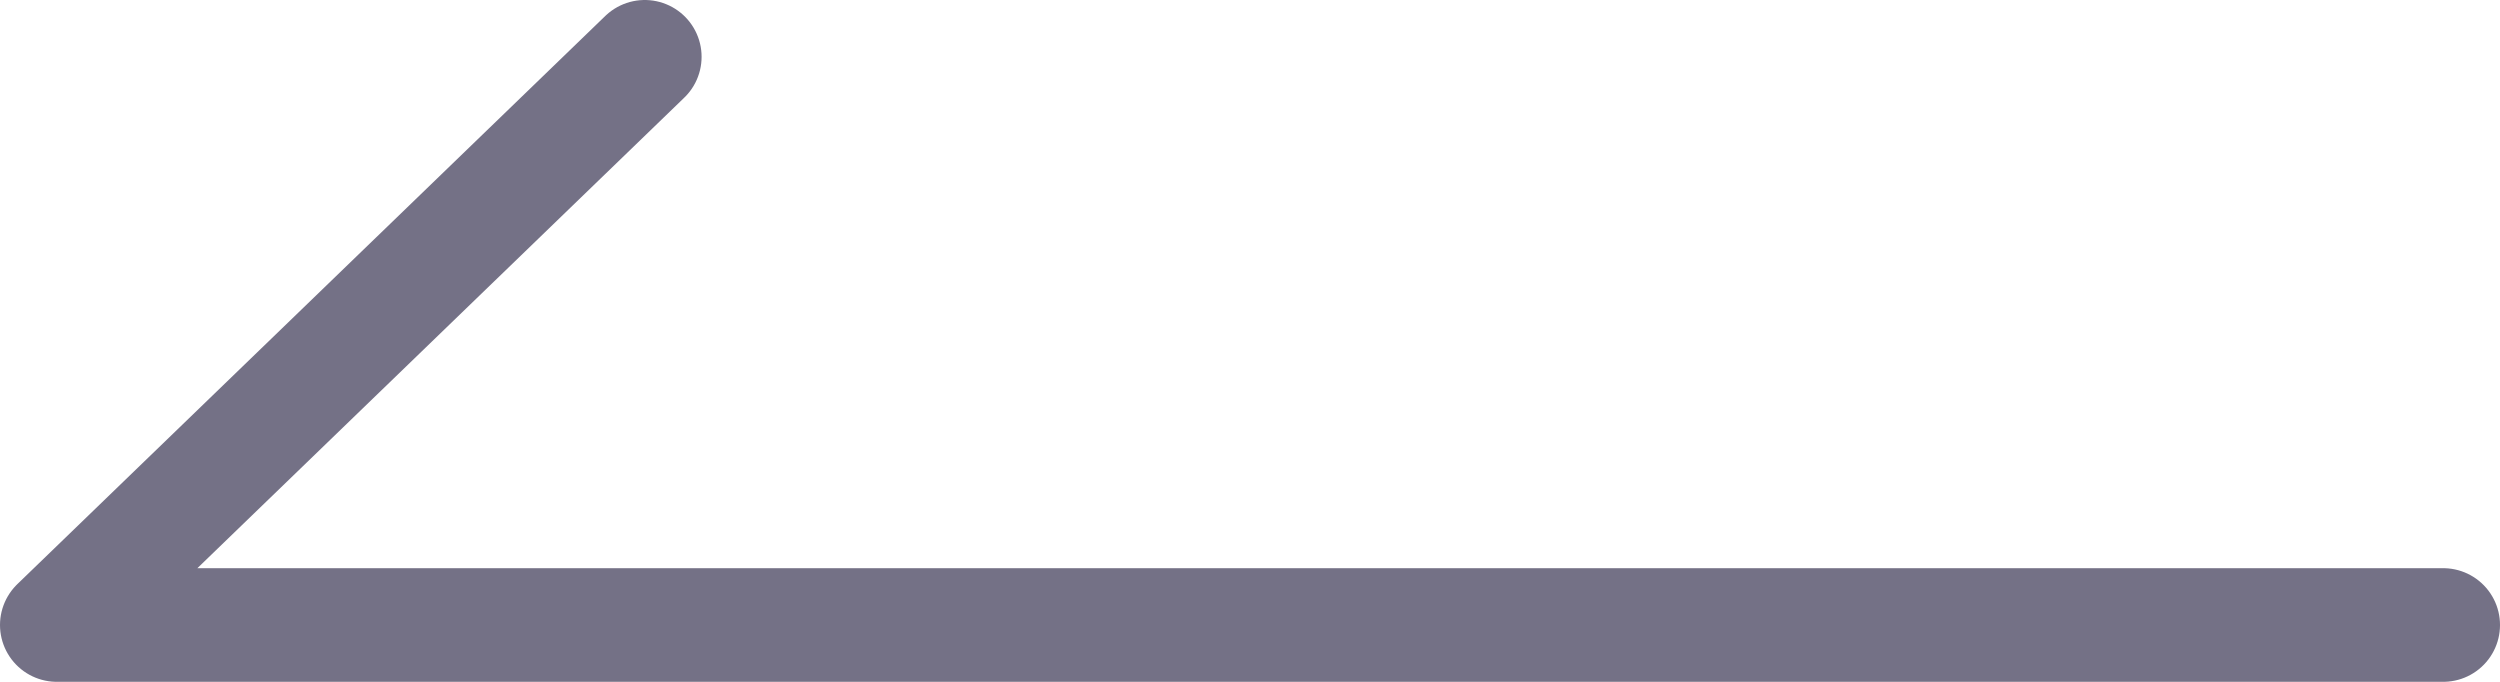
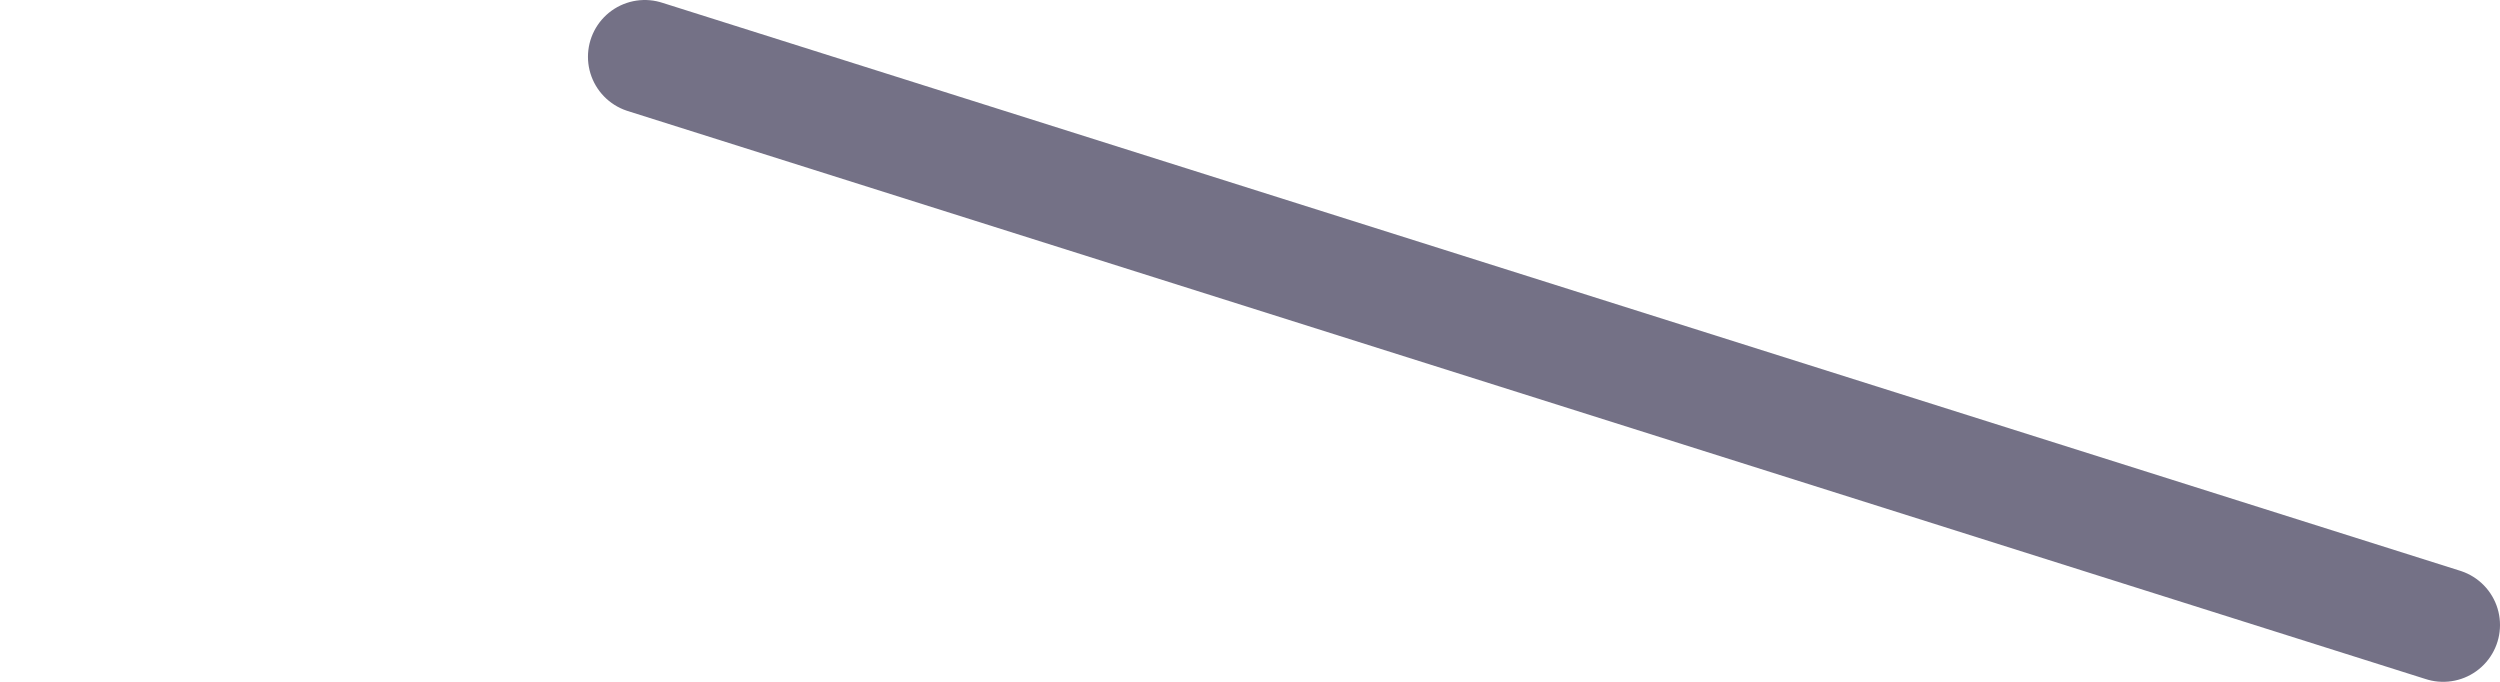
<svg xmlns="http://www.w3.org/2000/svg" width="66px" height="18px" viewBox="0 0 66 18" version="1.1">
  <desc>Created with Lunacy</desc>
-   <path d="M63 15L0 15L15.522 0" transform="translate(1.5 1.5)" id="Path-3" fill="none" stroke="#747186" stroke-width="3" stroke-linecap="round" stroke-linejoin="round" />
+   <path d="M63 15L15.522 0" transform="translate(1.5 1.5)" id="Path-3" fill="none" stroke="#747186" stroke-width="3" stroke-linecap="round" stroke-linejoin="round" />
</svg>